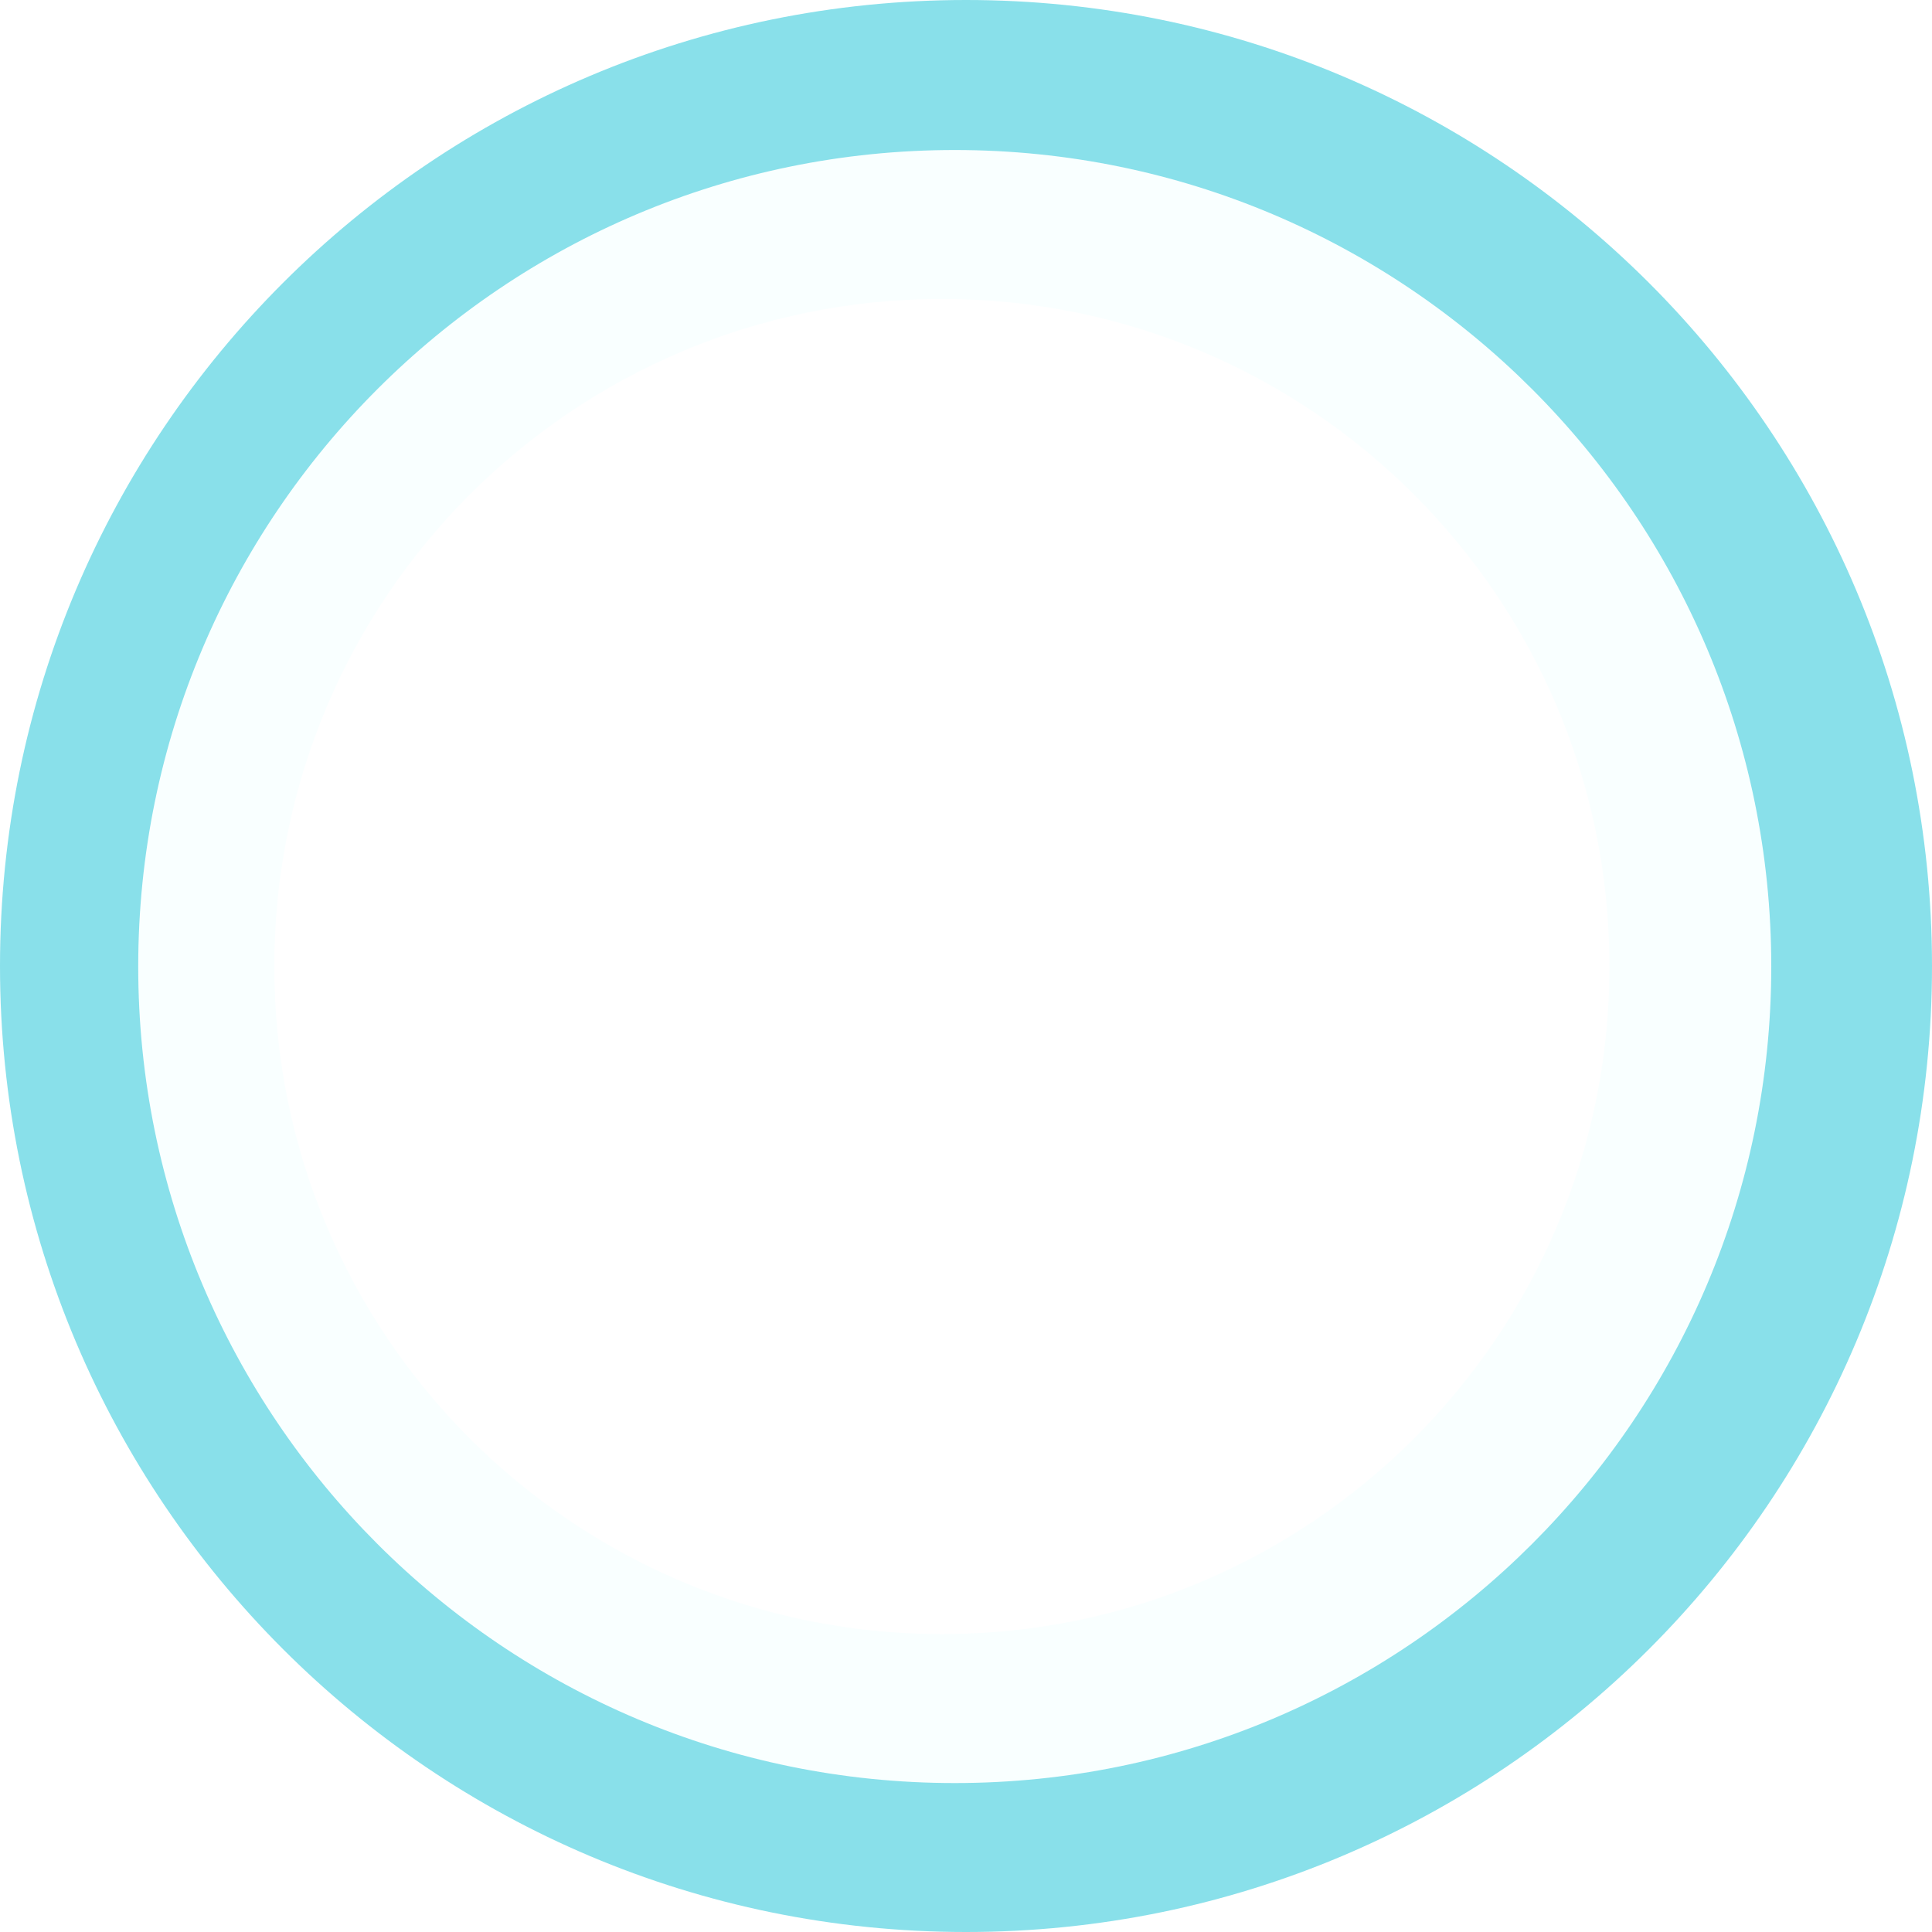
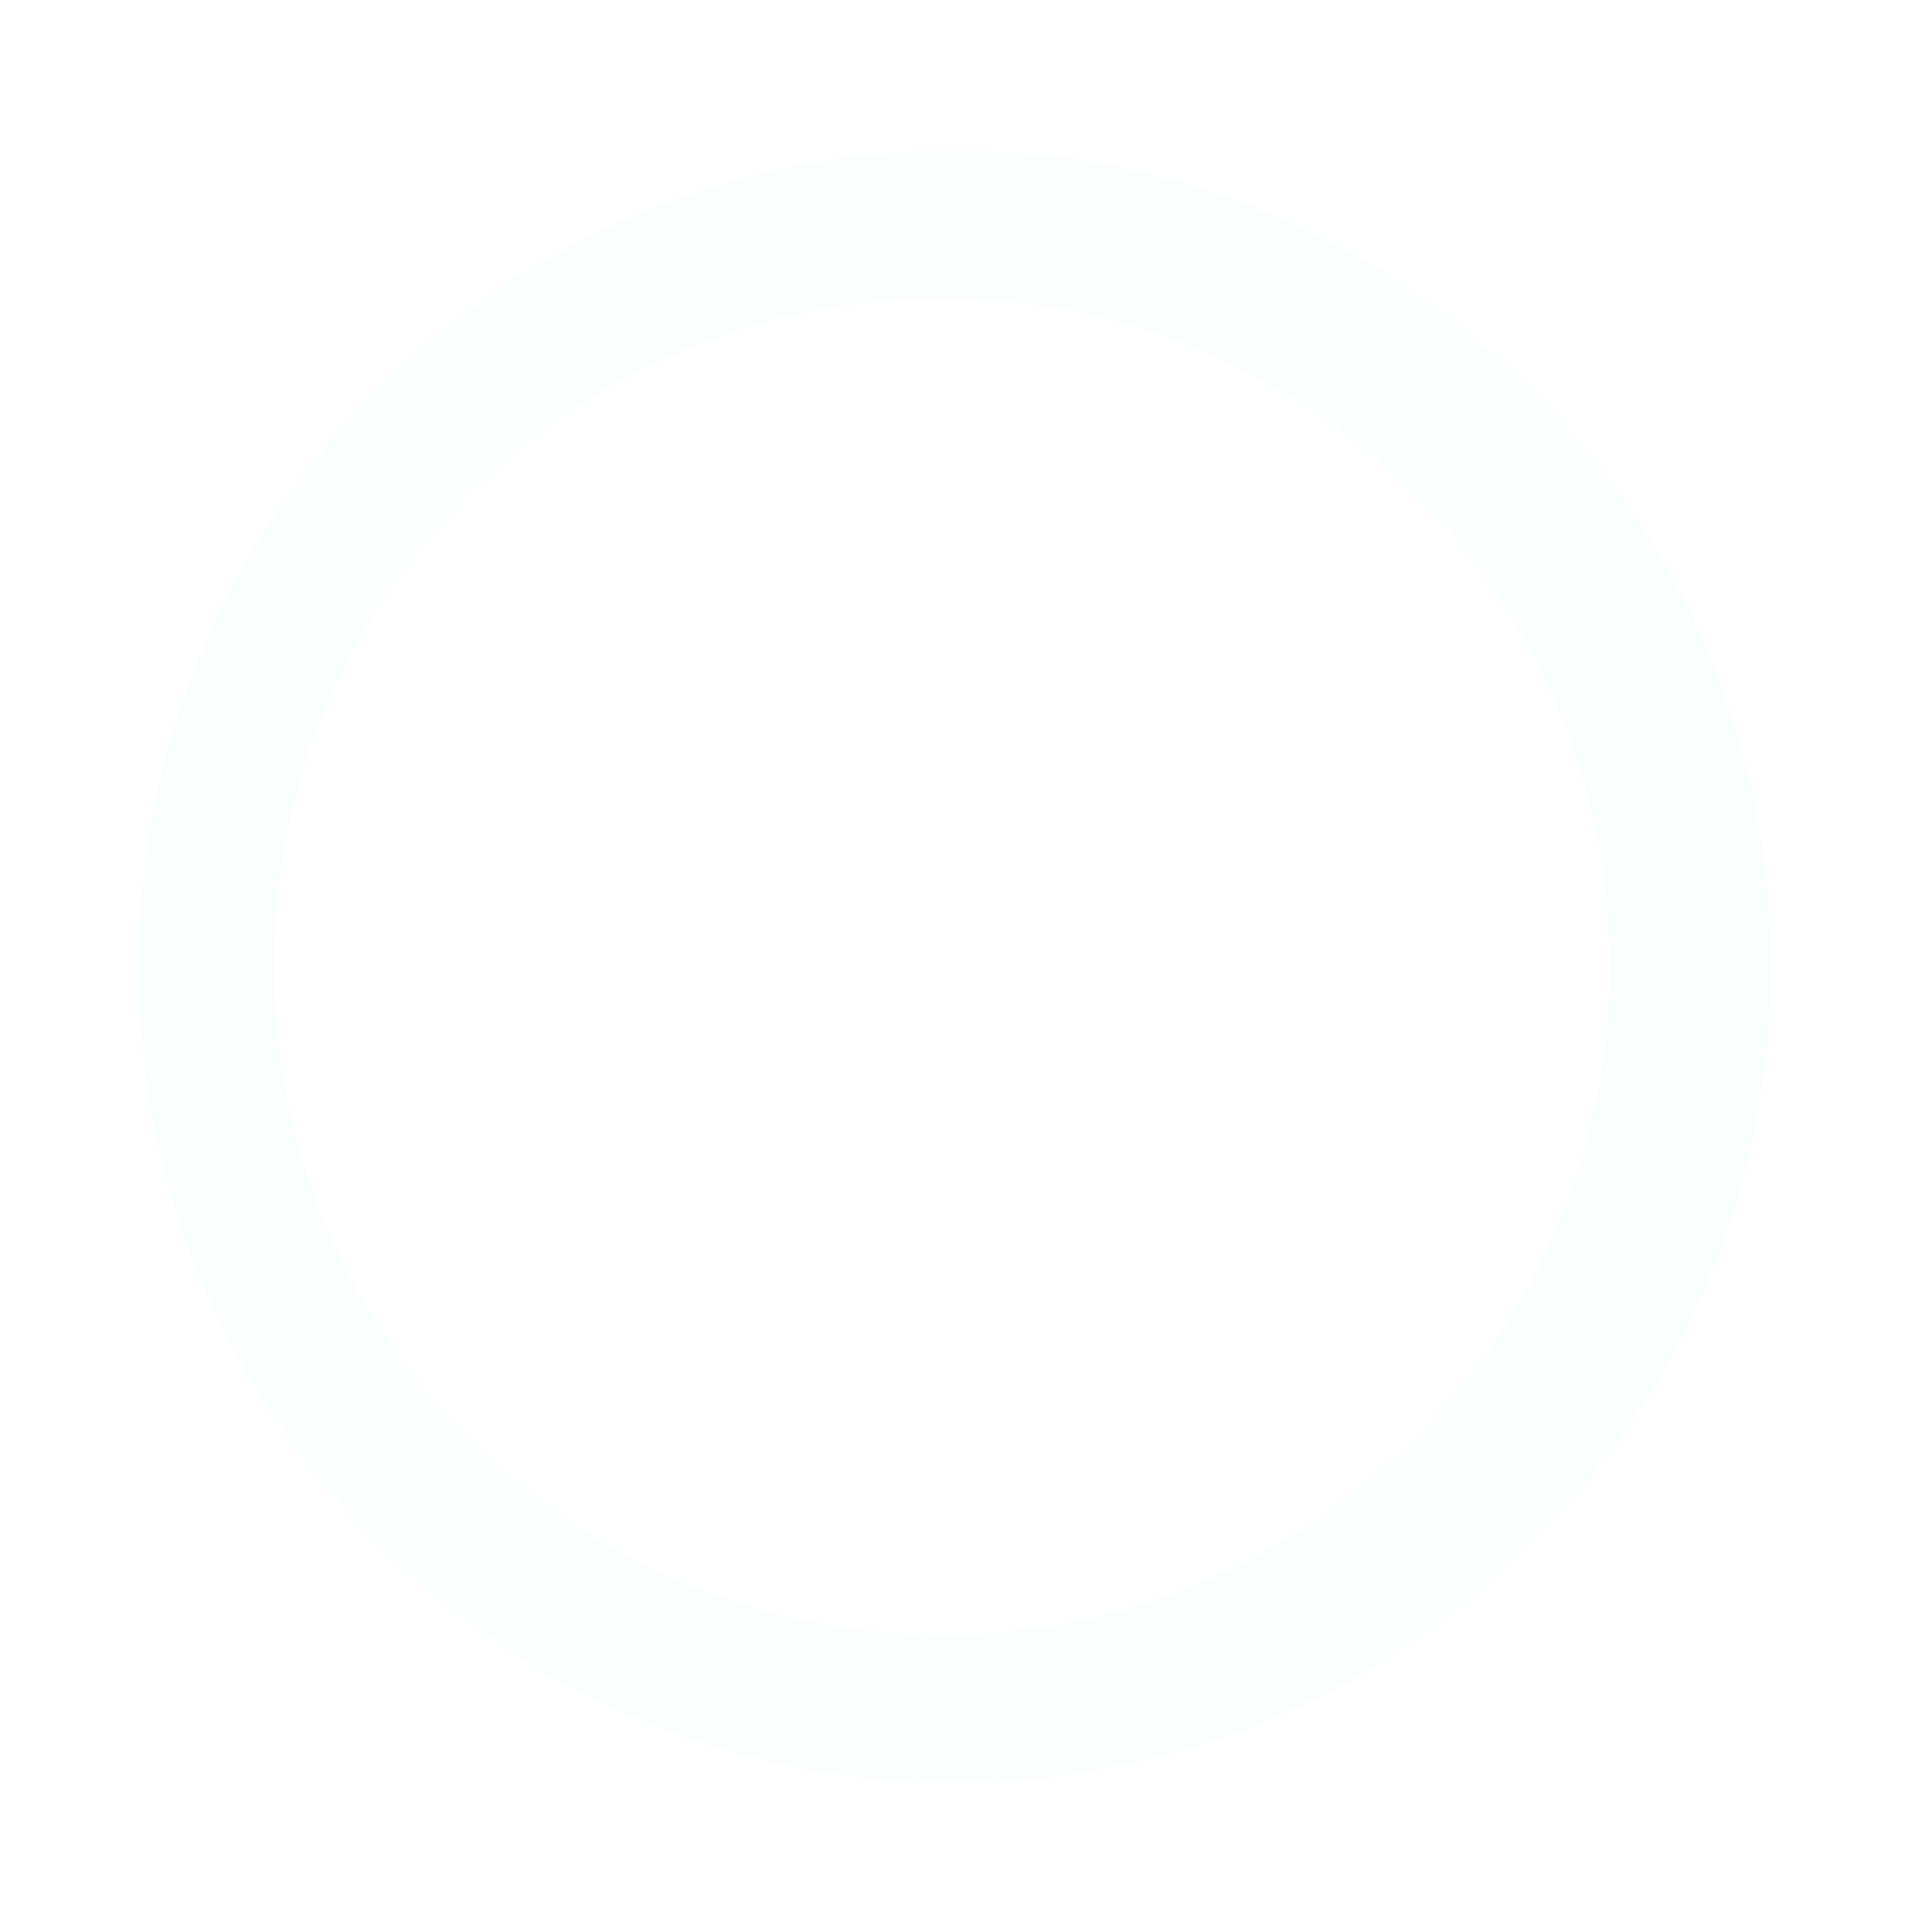
<svg xmlns="http://www.w3.org/2000/svg" width="1803" height="1803" viewBox="0 0 1803 1803" fill="none">
  <g filter="url(#filter0_b)">
    <path fill-rule="evenodd" clip-rule="evenodd" d="M1653 902C1653 481.159 1311.84 140 891 140C470.159 140 129 481.159 129 902C129 1322.84 470.159 1664 891 1664C1311.84 1664 1653 1322.84 1653 902ZM1502 902C1502 557.927 1223.07 279 879 279C534.927 279 256 557.927 256 902C256 1246.07 534.927 1525 879 1525C1223.07 1525 1502 1246.07 1502 902Z" fill="#EBFDFF" fill-opacity="0.3" />
  </g>
  <g filter="url(#filter1_b)">
-     <path fill-rule="evenodd" clip-rule="evenodd" d="M1803 901.5C1803 403.615 1399.38 0 901.5 0C403.615 0 0 403.615 0 901.5C0 1399.38 403.615 1803 901.5 1803C1399.38 1803 1803 1399.38 1803 901.5ZM1653 902C1653 481.159 1311.84 140 891 140C470.159 140 129 481.159 129 902C129 1322.84 470.159 1664 891 1664C1311.84 1664 1653 1322.84 1653 902Z" fill="#75DBE6" fill-opacity="0.85" />
-   </g>
+     </g>
  <defs>
    <filter id="filter0_b" x="101.817" y="112.817" width="1578.37" height="1578.37" filterUnits="userSpaceOnUse" color-interpolation-filters="sRGB">
      <feFlood flood-opacity="0" result="BackgroundImageFix" />
      <feGaussianBlur in="BackgroundImage" stdDeviation="13.591" />
      <feComposite in2="SourceAlpha" operator="in" result="effect1_backgroundBlur" />
      <feBlend mode="normal" in="SourceGraphic" in2="effect1_backgroundBlur" result="shape" />
    </filter>
    <filter id="filter1_b" x="-27.183" y="-27.183" width="1857.37" height="1857.37" filterUnits="userSpaceOnUse" color-interpolation-filters="sRGB">
      <feFlood flood-opacity="0" result="BackgroundImageFix" />
      <feGaussianBlur in="BackgroundImage" stdDeviation="13.591" />
      <feComposite in2="SourceAlpha" operator="in" result="effect1_backgroundBlur" />
      <feBlend mode="normal" in="SourceGraphic" in2="effect1_backgroundBlur" result="shape" />
    </filter>
  </defs>
</svg>